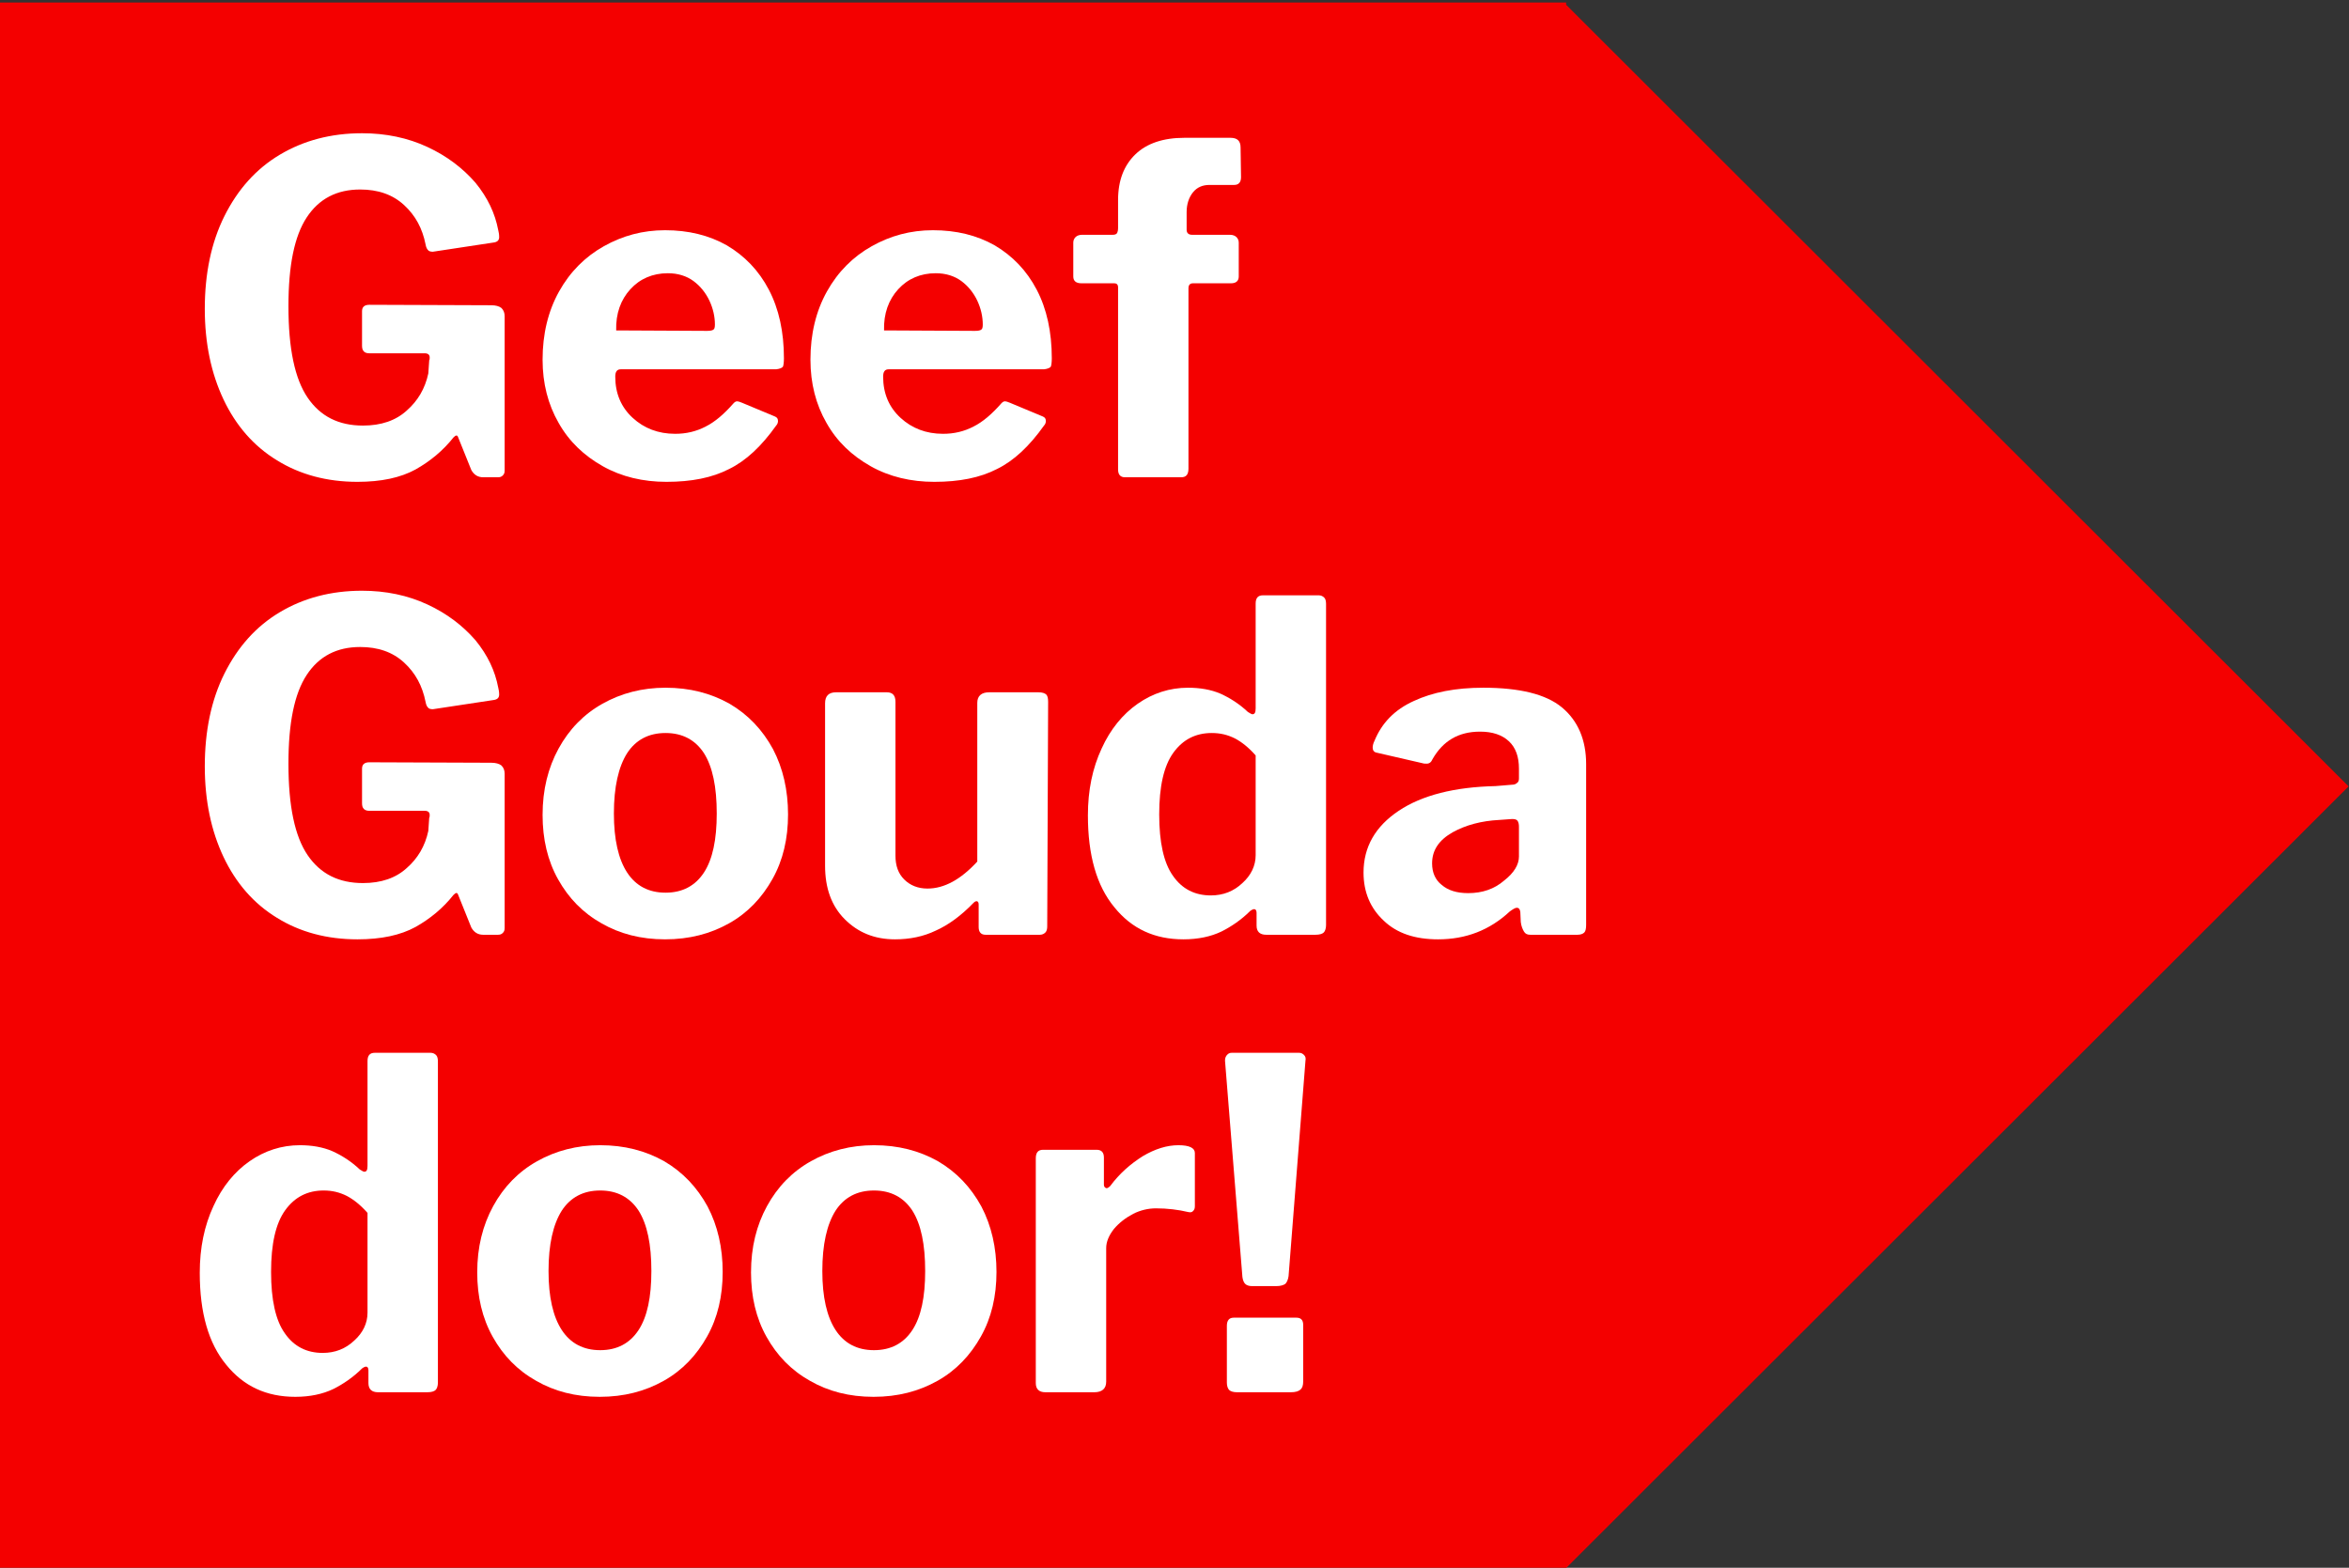
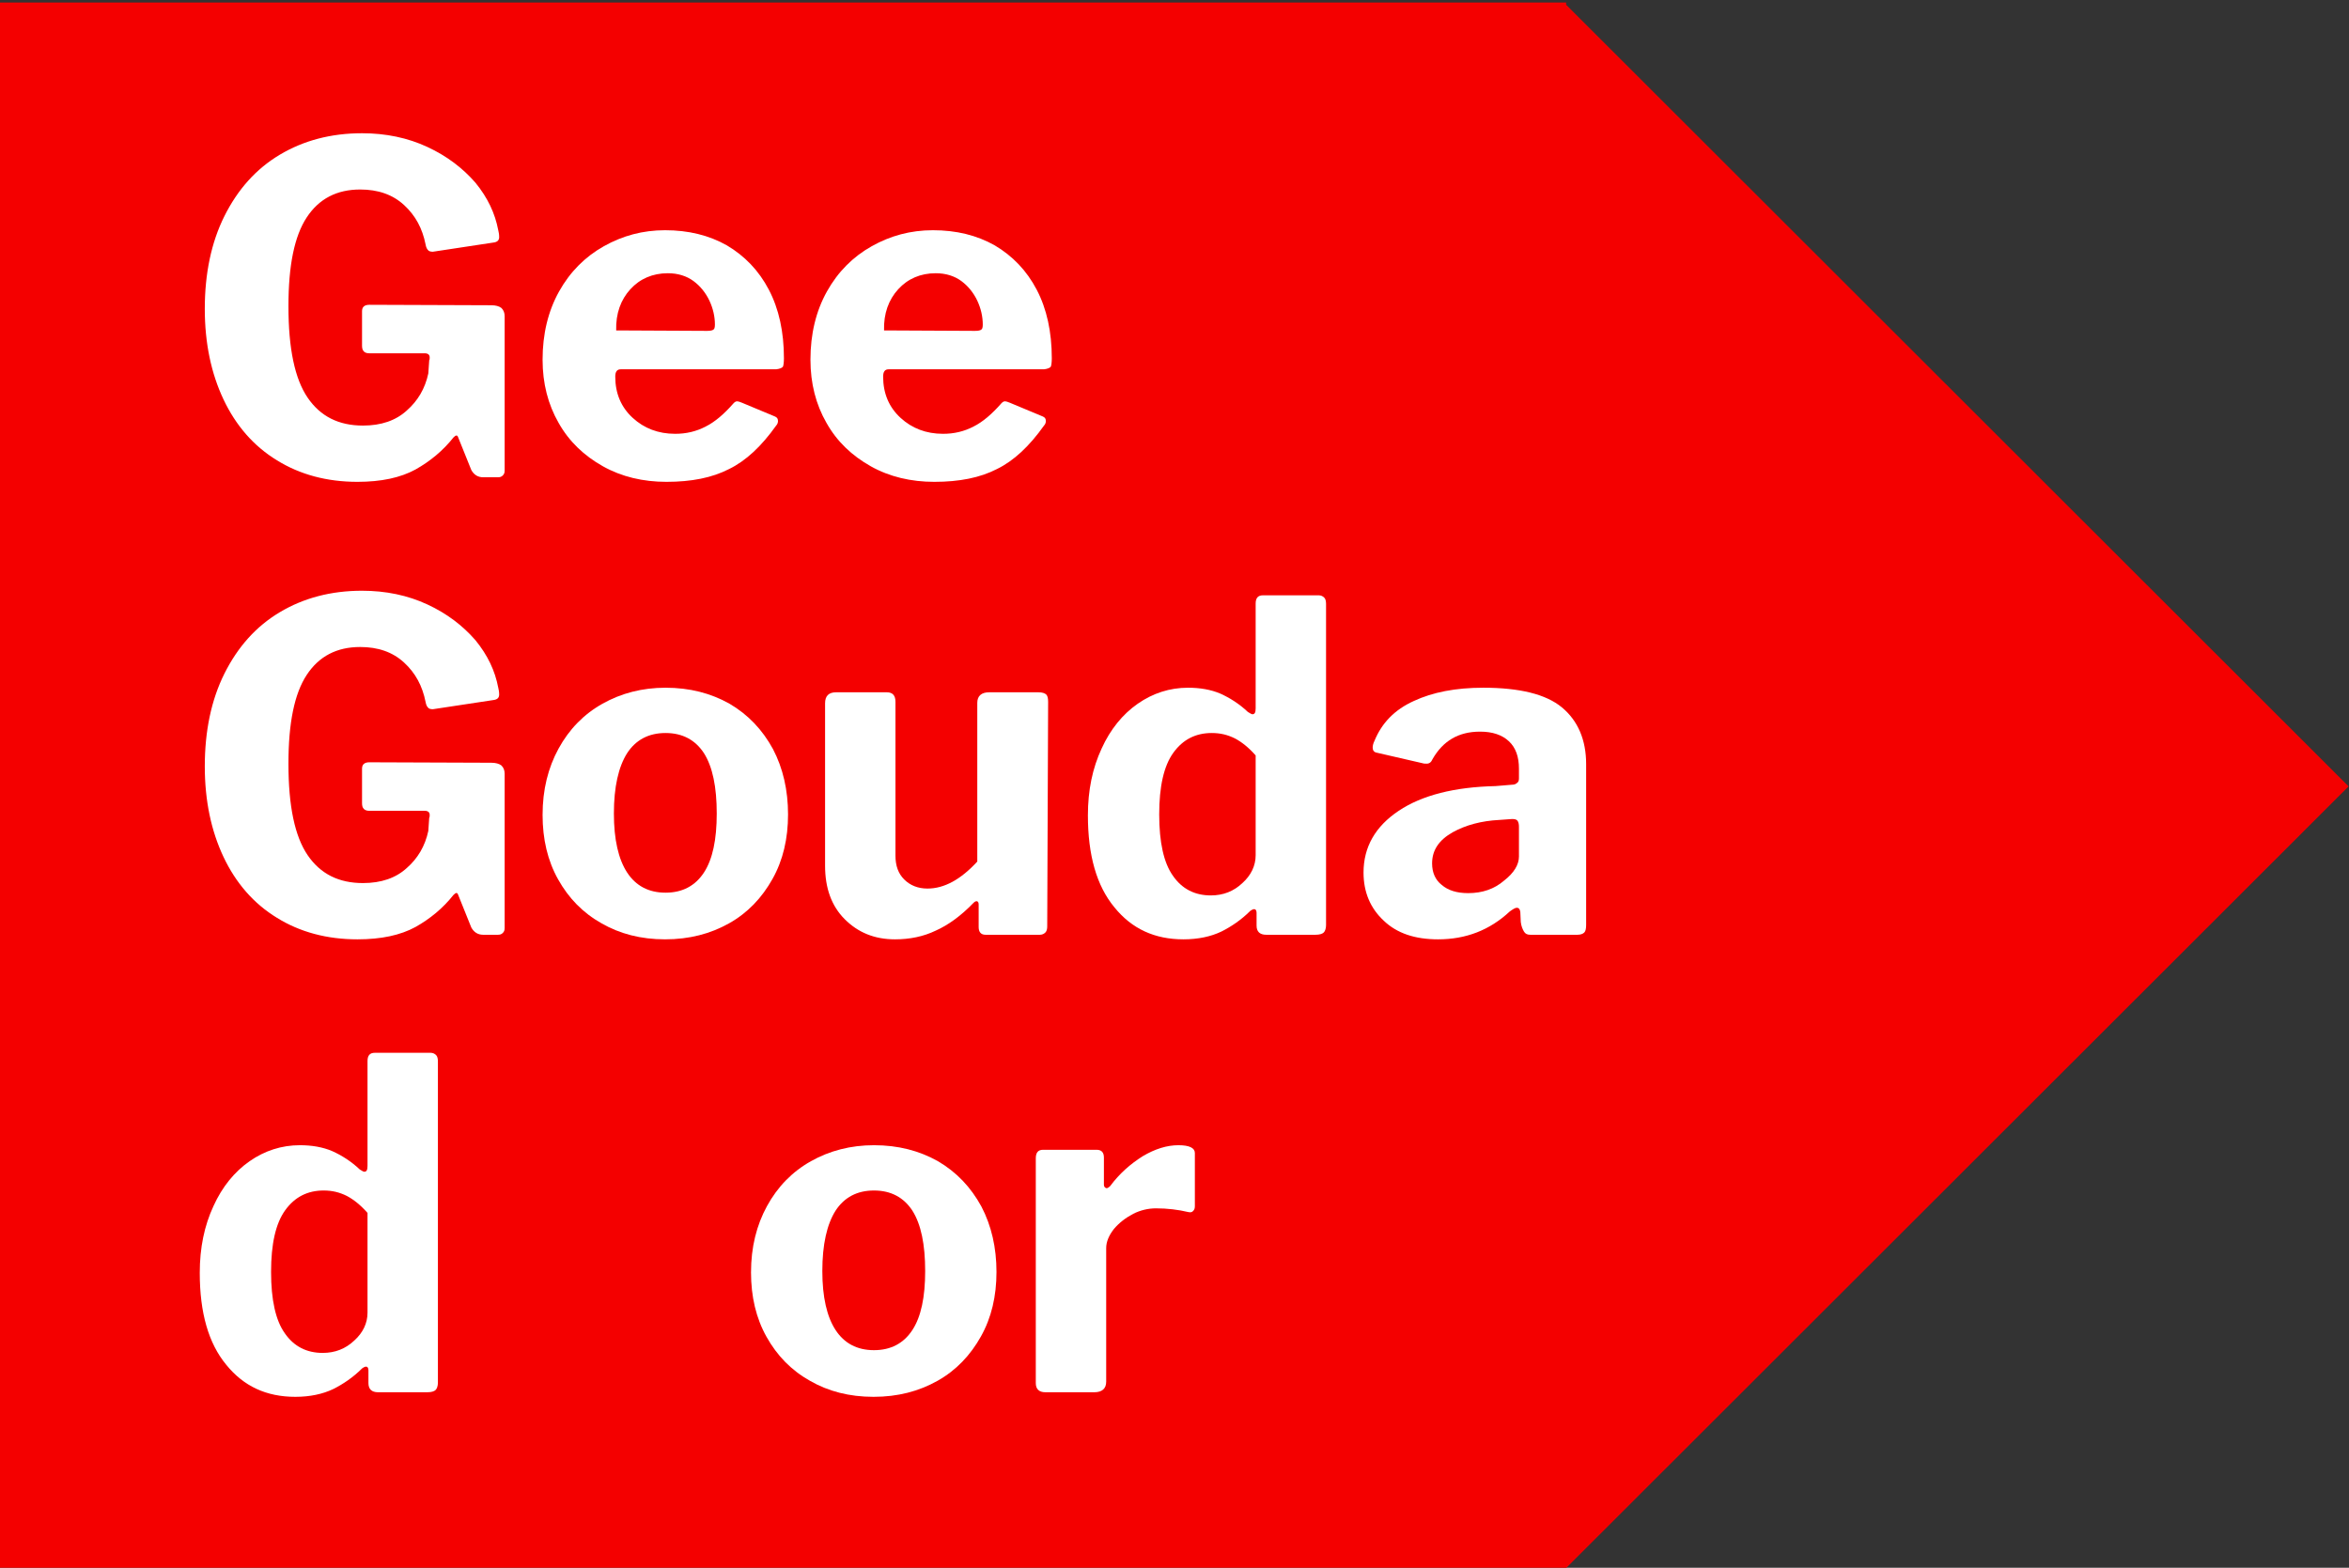
<svg xmlns="http://www.w3.org/2000/svg" xmlns:ns1="http://www.serif.com/" preserveAspectRatio="xMidYMid slice" width="400px" height="267px" viewBox="0 0 300 200" xml:space="preserve" style="fill-rule:evenodd;clip-rule:evenodd;stroke-linejoin:round;stroke-miterlimit:2;">
  <rect x="0" y="0" width="300" height="200" fill="#333333" stroke="none" />
  <g transform="matrix(1,0,0,1,-599,-644)">
    <g id="geef-gouda-door" ns1:id="geef gouda door" transform="matrix(0.907,0,0,0.978,54.834,14.282)">
      <rect x="599.801" y="644.132" width="330.672" height="204.578" style="fill:none;" />
      <clipPath id="_clip1">
        <rect x="599.801" y="644.132" width="330.672" height="204.578" />
      </clipPath>
      <g clip-path="url(#_clip1)">
        <g transform="matrix(1.08,0,0,1.002,820.423,848.413)">
          <path d="M0,-203.5L0,-203.797L-204.256,-203.797L-204.256,0.297L0,0.297L0,0L101.886,-101.75L0,-203.5Z" style="fill:rgb(244,0,0);fill-rule:nonzero;" />
        </g>
        <g transform="matrix(1.102,0,0,1.023,-34.9,337.539)">
          <g transform="matrix(58.333,0,0,58.333,599.856,360.312)">
            <path d="M0.378,0.01C0.311,0.01 0.252,-0.006 0.202,-0.037C0.151,-0.068 0.112,-0.113 0.085,-0.17C0.058,-0.227 0.044,-0.293 0.044,-0.368C0.044,-0.445 0.058,-0.513 0.087,-0.571C0.116,-0.629 0.156,-0.674 0.208,-0.705C0.26,-0.736 0.32,-0.752 0.388,-0.752C0.44,-0.752 0.488,-0.742 0.531,-0.722C0.574,-0.702 0.608,-0.676 0.636,-0.644C0.663,-0.611 0.679,-0.577 0.686,-0.54C0.687,-0.536 0.688,-0.531 0.688,-0.525C0.688,-0.518 0.684,-0.514 0.675,-0.513L0.543,-0.493C0.538,-0.493 0.534,-0.494 0.532,-0.497C0.53,-0.499 0.528,-0.503 0.527,-0.509C0.52,-0.544 0.505,-0.572 0.48,-0.595C0.455,-0.618 0.423,-0.629 0.384,-0.629C0.333,-0.629 0.294,-0.609 0.267,-0.568C0.24,-0.527 0.227,-0.463 0.227,-0.374C0.227,-0.281 0.241,-0.215 0.269,-0.174C0.297,-0.133 0.337,-0.113 0.39,-0.113C0.43,-0.113 0.462,-0.124 0.486,-0.146C0.51,-0.167 0.526,-0.194 0.533,-0.227L0.535,-0.256C0.536,-0.257 0.536,-0.259 0.536,-0.262C0.536,-0.268 0.532,-0.271 0.525,-0.271L0.404,-0.271C0.399,-0.271 0.395,-0.272 0.392,-0.275C0.389,-0.278 0.388,-0.282 0.388,-0.288L0.388,-0.363C0.388,-0.372 0.393,-0.377 0.404,-0.377L0.671,-0.376C0.68,-0.376 0.688,-0.374 0.693,-0.37C0.698,-0.365 0.7,-0.359 0.7,-0.352L0.7,-0.015C0.7,-0.01 0.699,-0.007 0.696,-0.004C0.693,-0.001 0.69,0 0.685,0L0.653,0C0.642,0 0.633,-0.005 0.627,-0.016L0.598,-0.088C0.596,-0.093 0.593,-0.092 0.588,-0.087C0.565,-0.058 0.537,-0.035 0.505,-0.017C0.472,0.001 0.43,0.01 0.378,0.01Z" style="fill:white;fill-rule:nonzero;" />
          </g>
          <g transform="matrix(58.333,0,0,58.333,643.722,360.312)">
            <path d="M0.19,-0.22C0.19,-0.183 0.203,-0.153 0.228,-0.13C0.253,-0.107 0.284,-0.095 0.321,-0.095C0.345,-0.095 0.367,-0.1 0.388,-0.111C0.408,-0.121 0.428,-0.138 0.449,-0.162C0.452,-0.165 0.454,-0.166 0.457,-0.166C0.459,-0.166 0.462,-0.165 0.467,-0.163L0.539,-0.133C0.544,-0.131 0.546,-0.128 0.546,-0.123C0.546,-0.12 0.545,-0.116 0.542,-0.113C0.51,-0.068 0.476,-0.036 0.439,-0.018C0.402,0.001 0.357,0.01 0.302,0.01C0.251,0.01 0.204,-0.001 0.163,-0.024C0.122,-0.047 0.089,-0.078 0.066,-0.119C0.043,-0.159 0.031,-0.205 0.031,-0.257C0.031,-0.313 0.043,-0.363 0.067,-0.406C0.091,-0.449 0.124,-0.482 0.165,-0.505C0.206,-0.528 0.25,-0.54 0.299,-0.54C0.35,-0.54 0.395,-0.529 0.434,-0.507C0.473,-0.484 0.504,-0.452 0.526,-0.41C0.548,-0.368 0.559,-0.318 0.559,-0.26C0.559,-0.251 0.558,-0.245 0.557,-0.242C0.555,-0.239 0.55,-0.237 0.542,-0.236L0.202,-0.236C0.194,-0.236 0.19,-0.231 0.19,-0.22ZM0.391,-0.32C0.398,-0.32 0.403,-0.321 0.405,-0.323C0.407,-0.324 0.408,-0.328 0.408,-0.334C0.408,-0.351 0.404,-0.369 0.396,-0.386C0.388,-0.403 0.376,-0.418 0.361,-0.429C0.346,-0.44 0.327,-0.446 0.305,-0.446C0.272,-0.446 0.244,-0.434 0.223,-0.411C0.202,-0.388 0.191,-0.358 0.192,-0.321L0.391,-0.32Z" style="fill:white;fill-rule:nonzero;" />
          </g>
          <g transform="matrix(58.333,0,0,58.333,677.906,360.312)">
            <path d="M0.19,-0.22C0.19,-0.183 0.203,-0.153 0.228,-0.13C0.253,-0.107 0.284,-0.095 0.321,-0.095C0.345,-0.095 0.367,-0.1 0.388,-0.111C0.408,-0.121 0.428,-0.138 0.449,-0.162C0.452,-0.165 0.454,-0.166 0.457,-0.166C0.459,-0.166 0.462,-0.165 0.467,-0.163L0.539,-0.133C0.544,-0.131 0.546,-0.128 0.546,-0.123C0.546,-0.12 0.545,-0.116 0.542,-0.113C0.51,-0.068 0.476,-0.036 0.439,-0.018C0.402,0.001 0.357,0.01 0.302,0.01C0.251,0.01 0.204,-0.001 0.163,-0.024C0.122,-0.047 0.089,-0.078 0.066,-0.119C0.043,-0.159 0.031,-0.205 0.031,-0.257C0.031,-0.313 0.043,-0.363 0.067,-0.406C0.091,-0.449 0.124,-0.482 0.165,-0.505C0.206,-0.528 0.25,-0.54 0.299,-0.54C0.35,-0.54 0.395,-0.529 0.434,-0.507C0.473,-0.484 0.504,-0.452 0.526,-0.41C0.548,-0.368 0.559,-0.318 0.559,-0.26C0.559,-0.251 0.558,-0.245 0.557,-0.242C0.555,-0.239 0.55,-0.237 0.542,-0.236L0.202,-0.236C0.194,-0.236 0.19,-0.231 0.19,-0.22ZM0.391,-0.32C0.398,-0.32 0.403,-0.321 0.405,-0.323C0.407,-0.324 0.408,-0.328 0.408,-0.334C0.408,-0.351 0.404,-0.369 0.396,-0.386C0.388,-0.403 0.376,-0.418 0.361,-0.429C0.346,-0.44 0.327,-0.446 0.305,-0.446C0.272,-0.446 0.244,-0.434 0.223,-0.411C0.202,-0.388 0.191,-0.358 0.192,-0.321L0.391,-0.32Z" style="fill:white;fill-rule:nonzero;" />
          </g>
          <g transform="matrix(58.333,0,0,58.333,712.089,360.312)">
-             <path d="M0.363,-0.53C0.369,-0.53 0.374,-0.528 0.377,-0.525C0.38,-0.522 0.382,-0.518 0.382,-0.513L0.382,-0.439C0.382,-0.429 0.376,-0.424 0.365,-0.424L0.282,-0.424C0.275,-0.424 0.272,-0.42 0.272,-0.413L0.272,-0.019C0.272,-0.006 0.267,0 0.256,0L0.133,0C0.123,0 0.118,-0.006 0.118,-0.017L0.118,-0.415C0.118,-0.421 0.115,-0.424 0.11,-0.424L0.038,-0.424C0.026,-0.424 0.02,-0.429 0.02,-0.439L0.02,-0.513C0.02,-0.518 0.022,-0.522 0.025,-0.525C0.028,-0.528 0.033,-0.53 0.039,-0.53L0.106,-0.53C0.111,-0.53 0.114,-0.531 0.116,-0.534C0.117,-0.536 0.118,-0.54 0.118,-0.545L0.118,-0.606C0.118,-0.649 0.131,-0.682 0.156,-0.706C0.181,-0.73 0.217,-0.742 0.263,-0.742L0.364,-0.742C0.379,-0.742 0.386,-0.735 0.386,-0.721L0.387,-0.656C0.387,-0.645 0.382,-0.639 0.372,-0.639L0.318,-0.639C0.303,-0.639 0.291,-0.634 0.282,-0.623C0.273,-0.612 0.268,-0.597 0.268,-0.58L0.268,-0.541C0.268,-0.534 0.272,-0.53 0.28,-0.53L0.363,-0.53Z" style="fill:white;fill-rule:nonzero;" />
-           </g>
+             </g>
          <g transform="matrix(58.333,0,0,58.333,599.856,418.646)">
            <path d="M0.378,0.01C0.311,0.01 0.252,-0.006 0.202,-0.037C0.151,-0.068 0.112,-0.113 0.085,-0.17C0.058,-0.227 0.044,-0.293 0.044,-0.368C0.044,-0.445 0.058,-0.513 0.087,-0.571C0.116,-0.629 0.156,-0.674 0.208,-0.705C0.26,-0.736 0.32,-0.752 0.388,-0.752C0.44,-0.752 0.488,-0.742 0.531,-0.722C0.574,-0.702 0.608,-0.676 0.636,-0.644C0.663,-0.611 0.679,-0.577 0.686,-0.54C0.687,-0.536 0.688,-0.531 0.688,-0.525C0.688,-0.518 0.684,-0.514 0.675,-0.513L0.543,-0.493C0.538,-0.493 0.534,-0.494 0.532,-0.497C0.53,-0.499 0.528,-0.503 0.527,-0.509C0.52,-0.544 0.505,-0.572 0.48,-0.595C0.455,-0.618 0.423,-0.629 0.384,-0.629C0.333,-0.629 0.294,-0.609 0.267,-0.568C0.24,-0.527 0.227,-0.463 0.227,-0.374C0.227,-0.281 0.241,-0.215 0.269,-0.174C0.297,-0.133 0.337,-0.113 0.39,-0.113C0.43,-0.113 0.462,-0.124 0.486,-0.146C0.51,-0.167 0.526,-0.194 0.533,-0.227L0.535,-0.256C0.536,-0.257 0.536,-0.259 0.536,-0.262C0.536,-0.268 0.532,-0.271 0.525,-0.271L0.404,-0.271C0.399,-0.271 0.395,-0.272 0.392,-0.275C0.389,-0.278 0.388,-0.282 0.388,-0.288L0.388,-0.363C0.388,-0.372 0.393,-0.377 0.404,-0.377L0.671,-0.376C0.68,-0.376 0.688,-0.374 0.693,-0.37C0.698,-0.365 0.7,-0.359 0.7,-0.352L0.7,-0.015C0.7,-0.01 0.699,-0.007 0.696,-0.004C0.693,-0.001 0.69,0 0.685,0L0.653,0C0.642,0 0.633,-0.005 0.627,-0.016L0.598,-0.088C0.596,-0.093 0.593,-0.092 0.588,-0.087C0.565,-0.058 0.537,-0.035 0.505,-0.017C0.472,0.001 0.43,0.01 0.378,0.01Z" style="fill:white;fill-rule:nonzero;" />
          </g>
          <g transform="matrix(58.333,0,0,58.333,643.722,418.646)">
            <path d="M0.299,0.01C0.246,0.01 0.2,-0.002 0.16,-0.025C0.119,-0.048 0.088,-0.08 0.065,-0.121C0.042,-0.162 0.031,-0.209 0.031,-0.262C0.031,-0.317 0.043,-0.365 0.066,-0.407C0.089,-0.449 0.121,-0.482 0.162,-0.505C0.203,-0.528 0.249,-0.54 0.3,-0.54C0.353,-0.54 0.399,-0.528 0.44,-0.505C0.481,-0.481 0.512,-0.448 0.535,-0.406C0.557,-0.364 0.568,-0.316 0.568,-0.263C0.568,-0.21 0.557,-0.163 0.534,-0.122C0.511,-0.081 0.48,-0.048 0.439,-0.025C0.398,-0.002 0.352,0.01 0.299,0.01ZM0.3,-0.092C0.337,-0.092 0.365,-0.107 0.384,-0.136C0.403,-0.165 0.412,-0.208 0.412,-0.265C0.412,-0.323 0.403,-0.367 0.384,-0.397C0.365,-0.426 0.337,-0.441 0.3,-0.441C0.263,-0.441 0.235,-0.426 0.216,-0.397C0.197,-0.367 0.187,-0.323 0.187,-0.265C0.187,-0.208 0.197,-0.165 0.216,-0.136C0.235,-0.107 0.263,-0.092 0.3,-0.092Z" style="fill:white;fill-rule:nonzero;" />
          </g>
          <g transform="matrix(58.333,0,0,58.333,678.664,418.646)">
            <path d="M0.274,-0.101C0.311,-0.101 0.347,-0.121 0.383,-0.16L0.383,-0.507C0.383,-0.522 0.392,-0.53 0.409,-0.53L0.517,-0.53C0.525,-0.53 0.531,-0.528 0.534,-0.525C0.537,-0.522 0.538,-0.516 0.538,-0.509L0.536,-0.018C0.536,-0.013 0.535,-0.008 0.532,-0.005C0.529,-0.002 0.525,0 0.52,0L0.401,0C0.391,0 0.386,-0.006 0.386,-0.017L0.386,-0.066C0.386,-0.07 0.385,-0.072 0.383,-0.073C0.381,-0.074 0.378,-0.073 0.375,-0.07C0.347,-0.041 0.319,-0.021 0.292,-0.009C0.265,0.004 0.235,0.01 0.203,0.01C0.158,0.01 0.122,-0.005 0.093,-0.034C0.064,-0.063 0.05,-0.102 0.05,-0.151L0.05,-0.506C0.05,-0.522 0.058,-0.53 0.074,-0.53L0.185,-0.53C0.198,-0.53 0.204,-0.523 0.204,-0.509L0.204,-0.173C0.204,-0.151 0.21,-0.134 0.223,-0.121C0.236,-0.108 0.253,-0.101 0.274,-0.101Z" style="fill:white;fill-rule:nonzero;" />
          </g>
          <g transform="matrix(58.333,0,0,58.333,713.197,418.646)">
            <path d="M0.423,0C0.409,0 0.402,-0.007 0.402,-0.02L0.402,-0.048C0.402,-0.053 0.4,-0.056 0.397,-0.056C0.395,-0.056 0.392,-0.055 0.388,-0.052C0.369,-0.033 0.347,-0.018 0.325,-0.007C0.302,0.004 0.274,0.01 0.242,0.01C0.179,0.01 0.129,-0.013 0.091,-0.06C0.052,-0.107 0.033,-0.174 0.033,-0.261C0.033,-0.316 0.043,-0.364 0.063,-0.407C0.082,-0.449 0.109,-0.482 0.142,-0.505C0.175,-0.528 0.212,-0.54 0.252,-0.54C0.278,-0.54 0.302,-0.536 0.323,-0.527C0.343,-0.518 0.364,-0.505 0.383,-0.487C0.388,-0.484 0.391,-0.482 0.393,-0.482C0.398,-0.482 0.4,-0.486 0.4,-0.495L0.4,-0.724C0.4,-0.736 0.405,-0.742 0.416,-0.742L0.538,-0.742C0.543,-0.742 0.547,-0.74 0.55,-0.737C0.553,-0.734 0.554,-0.729 0.554,-0.723L0.554,-0.021C0.554,-0.014 0.552,-0.008 0.549,-0.005C0.546,-0.002 0.54,0 0.531,0L0.423,0ZM0.4,-0.392C0.385,-0.409 0.37,-0.421 0.355,-0.429C0.339,-0.437 0.323,-0.441 0.304,-0.441C0.269,-0.441 0.241,-0.427 0.22,-0.398C0.199,-0.369 0.189,-0.324 0.189,-0.263C0.189,-0.202 0.199,-0.157 0.219,-0.129C0.239,-0.1 0.267,-0.086 0.302,-0.086C0.329,-0.086 0.352,-0.095 0.371,-0.113C0.39,-0.13 0.4,-0.151 0.4,-0.174L0.4,-0.392Z" style="fill:white;fill-rule:nonzero;" />
          </g>
          <g transform="matrix(58.333,0,0,58.333,748.722,418.646)">
            <path d="M0.347,-0.051C0.303,-0.01 0.251,0.01 0.19,0.01C0.14,0.01 0.1,-0.003 0.071,-0.031C0.042,-0.058 0.027,-0.093 0.027,-0.136C0.027,-0.192 0.053,-0.237 0.104,-0.271C0.155,-0.305 0.226,-0.323 0.316,-0.325L0.352,-0.328C0.356,-0.328 0.36,-0.329 0.363,-0.332C0.366,-0.334 0.367,-0.337 0.367,-0.342L0.367,-0.363C0.367,-0.389 0.36,-0.409 0.345,-0.423C0.33,-0.437 0.309,-0.444 0.282,-0.444C0.235,-0.444 0.201,-0.424 0.178,-0.384C0.175,-0.377 0.171,-0.374 0.165,-0.374C0.162,-0.374 0.159,-0.374 0.156,-0.375L0.056,-0.398C0.05,-0.399 0.047,-0.403 0.047,-0.409C0.047,-0.413 0.048,-0.418 0.051,-0.424C0.067,-0.463 0.095,-0.492 0.137,-0.511C0.178,-0.53 0.228,-0.54 0.289,-0.54C0.368,-0.54 0.426,-0.526 0.461,-0.497C0.496,-0.468 0.514,-0.426 0.514,-0.373L0.514,-0.022C0.514,-0.014 0.513,-0.008 0.51,-0.005C0.507,-0.002 0.502,0 0.495,0L0.392,0C0.385,0 0.381,-0.002 0.378,-0.007C0.375,-0.012 0.372,-0.019 0.371,-0.028L0.37,-0.05C0.369,-0.056 0.367,-0.059 0.362,-0.059C0.359,-0.059 0.354,-0.056 0.347,-0.051ZM0.367,-0.236C0.367,-0.242 0.366,-0.246 0.364,-0.249C0.362,-0.252 0.358,-0.253 0.352,-0.253L0.324,-0.251C0.285,-0.249 0.251,-0.24 0.222,-0.224C0.192,-0.207 0.177,-0.185 0.177,-0.156C0.177,-0.136 0.184,-0.12 0.198,-0.109C0.212,-0.097 0.231,-0.091 0.256,-0.091C0.287,-0.091 0.313,-0.1 0.334,-0.118C0.356,-0.135 0.367,-0.153 0.367,-0.171L0.367,-0.236Z" style="fill:white;fill-rule:nonzero;" />
          </g>
          <g transform="matrix(58.333,0,0,58.333,599.856,476.979)">
            <path d="M0.423,0C0.409,0 0.402,-0.007 0.402,-0.02L0.402,-0.048C0.402,-0.053 0.4,-0.056 0.397,-0.056C0.395,-0.056 0.392,-0.055 0.388,-0.052C0.369,-0.033 0.347,-0.018 0.325,-0.007C0.302,0.004 0.274,0.01 0.242,0.01C0.179,0.01 0.129,-0.013 0.091,-0.06C0.052,-0.107 0.033,-0.174 0.033,-0.261C0.033,-0.316 0.043,-0.364 0.063,-0.407C0.082,-0.449 0.109,-0.482 0.142,-0.505C0.175,-0.528 0.212,-0.54 0.252,-0.54C0.278,-0.54 0.302,-0.536 0.323,-0.527C0.343,-0.518 0.364,-0.505 0.383,-0.487C0.388,-0.484 0.391,-0.482 0.393,-0.482C0.398,-0.482 0.4,-0.486 0.4,-0.495L0.4,-0.724C0.4,-0.736 0.405,-0.742 0.416,-0.742L0.538,-0.742C0.543,-0.742 0.547,-0.74 0.55,-0.737C0.553,-0.734 0.554,-0.729 0.554,-0.723L0.554,-0.021C0.554,-0.014 0.552,-0.008 0.549,-0.005C0.546,-0.002 0.54,0 0.531,0L0.423,0ZM0.4,-0.392C0.385,-0.409 0.37,-0.421 0.355,-0.429C0.339,-0.437 0.323,-0.441 0.304,-0.441C0.269,-0.441 0.241,-0.427 0.22,-0.398C0.199,-0.369 0.189,-0.324 0.189,-0.263C0.189,-0.202 0.199,-0.157 0.219,-0.129C0.239,-0.1 0.267,-0.086 0.302,-0.086C0.329,-0.086 0.352,-0.095 0.371,-0.113C0.39,-0.13 0.4,-0.151 0.4,-0.174L0.4,-0.392Z" style="fill:white;fill-rule:nonzero;" />
          </g>
          <g transform="matrix(58.333,0,0,58.333,635.381,476.979)">
-             <path d="M0.299,0.01C0.246,0.01 0.2,-0.002 0.16,-0.025C0.119,-0.048 0.088,-0.08 0.065,-0.121C0.042,-0.162 0.031,-0.209 0.031,-0.262C0.031,-0.317 0.043,-0.365 0.066,-0.407C0.089,-0.449 0.121,-0.482 0.162,-0.505C0.203,-0.528 0.249,-0.54 0.3,-0.54C0.353,-0.54 0.399,-0.528 0.44,-0.505C0.481,-0.481 0.512,-0.448 0.535,-0.406C0.557,-0.364 0.568,-0.316 0.568,-0.263C0.568,-0.21 0.557,-0.163 0.534,-0.122C0.511,-0.081 0.48,-0.048 0.439,-0.025C0.398,-0.002 0.352,0.01 0.299,0.01ZM0.3,-0.092C0.337,-0.092 0.365,-0.107 0.384,-0.136C0.403,-0.165 0.412,-0.208 0.412,-0.265C0.412,-0.323 0.403,-0.367 0.384,-0.397C0.365,-0.426 0.337,-0.441 0.3,-0.441C0.263,-0.441 0.235,-0.426 0.216,-0.397C0.197,-0.367 0.187,-0.323 0.187,-0.265C0.187,-0.208 0.197,-0.165 0.216,-0.136C0.235,-0.107 0.263,-0.092 0.3,-0.092Z" style="fill:white;fill-rule:nonzero;" />
-           </g>
+             </g>
          <g transform="matrix(58.333,0,0,58.333,670.322,476.979)">
            <path d="M0.299,0.01C0.246,0.01 0.2,-0.002 0.16,-0.025C0.119,-0.048 0.088,-0.08 0.065,-0.121C0.042,-0.162 0.031,-0.209 0.031,-0.262C0.031,-0.317 0.043,-0.365 0.066,-0.407C0.089,-0.449 0.121,-0.482 0.162,-0.505C0.203,-0.528 0.249,-0.54 0.3,-0.54C0.353,-0.54 0.399,-0.528 0.44,-0.505C0.481,-0.481 0.512,-0.448 0.535,-0.406C0.557,-0.364 0.568,-0.316 0.568,-0.263C0.568,-0.21 0.557,-0.163 0.534,-0.122C0.511,-0.081 0.48,-0.048 0.439,-0.025C0.398,-0.002 0.352,0.01 0.299,0.01ZM0.3,-0.092C0.337,-0.092 0.365,-0.107 0.384,-0.136C0.403,-0.165 0.412,-0.208 0.412,-0.265C0.412,-0.323 0.403,-0.367 0.384,-0.397C0.365,-0.426 0.337,-0.441 0.3,-0.441C0.263,-0.441 0.235,-0.426 0.216,-0.397C0.197,-0.367 0.187,-0.323 0.187,-0.265C0.187,-0.208 0.197,-0.165 0.216,-0.136C0.235,-0.107 0.263,-0.092 0.3,-0.092Z" style="fill:white;fill-rule:nonzero;" />
          </g>
          <g transform="matrix(58.333,0,0,58.333,705.264,476.979)">
            <path d="M0.076,0C0.062,0 0.055,-0.007 0.055,-0.02L0.055,-0.511C0.055,-0.524 0.06,-0.53 0.071,-0.53L0.188,-0.53C0.199,-0.53 0.204,-0.524 0.204,-0.513L0.204,-0.454C0.204,-0.451 0.205,-0.449 0.206,-0.448C0.207,-0.447 0.209,-0.446 0.21,-0.446C0.212,-0.446 0.215,-0.448 0.218,-0.451C0.238,-0.478 0.262,-0.499 0.289,-0.516C0.316,-0.532 0.342,-0.54 0.367,-0.54C0.391,-0.54 0.403,-0.534 0.403,-0.523L0.403,-0.407C0.403,-0.402 0.402,-0.399 0.399,-0.396C0.396,-0.393 0.393,-0.393 0.388,-0.394C0.367,-0.399 0.343,-0.402 0.318,-0.402C0.301,-0.402 0.284,-0.398 0.268,-0.39C0.251,-0.381 0.237,-0.37 0.226,-0.357C0.215,-0.343 0.209,-0.329 0.209,-0.315L0.209,-0.023C0.209,-0.008 0.2,0 0.183,0L0.076,0Z" style="fill:white;fill-rule:nonzero;" />
          </g>
          <g transform="matrix(58.333,0,0,58.333,730.114,476.979)">
-             <path d="M0.182,-0.254C0.181,-0.246 0.178,-0.24 0.175,-0.237C0.171,-0.234 0.164,-0.232 0.155,-0.232L0.102,-0.232C0.095,-0.232 0.09,-0.234 0.087,-0.237C0.084,-0.24 0.082,-0.245 0.081,-0.252L0.043,-0.724L0.043,-0.726C0.043,-0.731 0.045,-0.735 0.048,-0.738C0.051,-0.741 0.054,-0.742 0.058,-0.742L0.205,-0.742C0.21,-0.742 0.213,-0.74 0.216,-0.737C0.219,-0.734 0.22,-0.73 0.219,-0.725L0.182,-0.254ZM0.214,-0.024C0.214,-0.015 0.212,-0.009 0.208,-0.006C0.204,-0.002 0.197,0 0.187,0L0.069,0C0.061,0 0.055,-0.002 0.052,-0.005C0.049,-0.008 0.047,-0.014 0.047,-0.021L0.047,-0.145C0.047,-0.157 0.052,-0.163 0.062,-0.163L0.199,-0.163C0.209,-0.163 0.214,-0.158 0.214,-0.147L0.214,-0.024Z" style="fill:white;fill-rule:nonzero;" />
-           </g>
+             </g>
        </g>
      </g>
    </g>
  </g>
</svg>